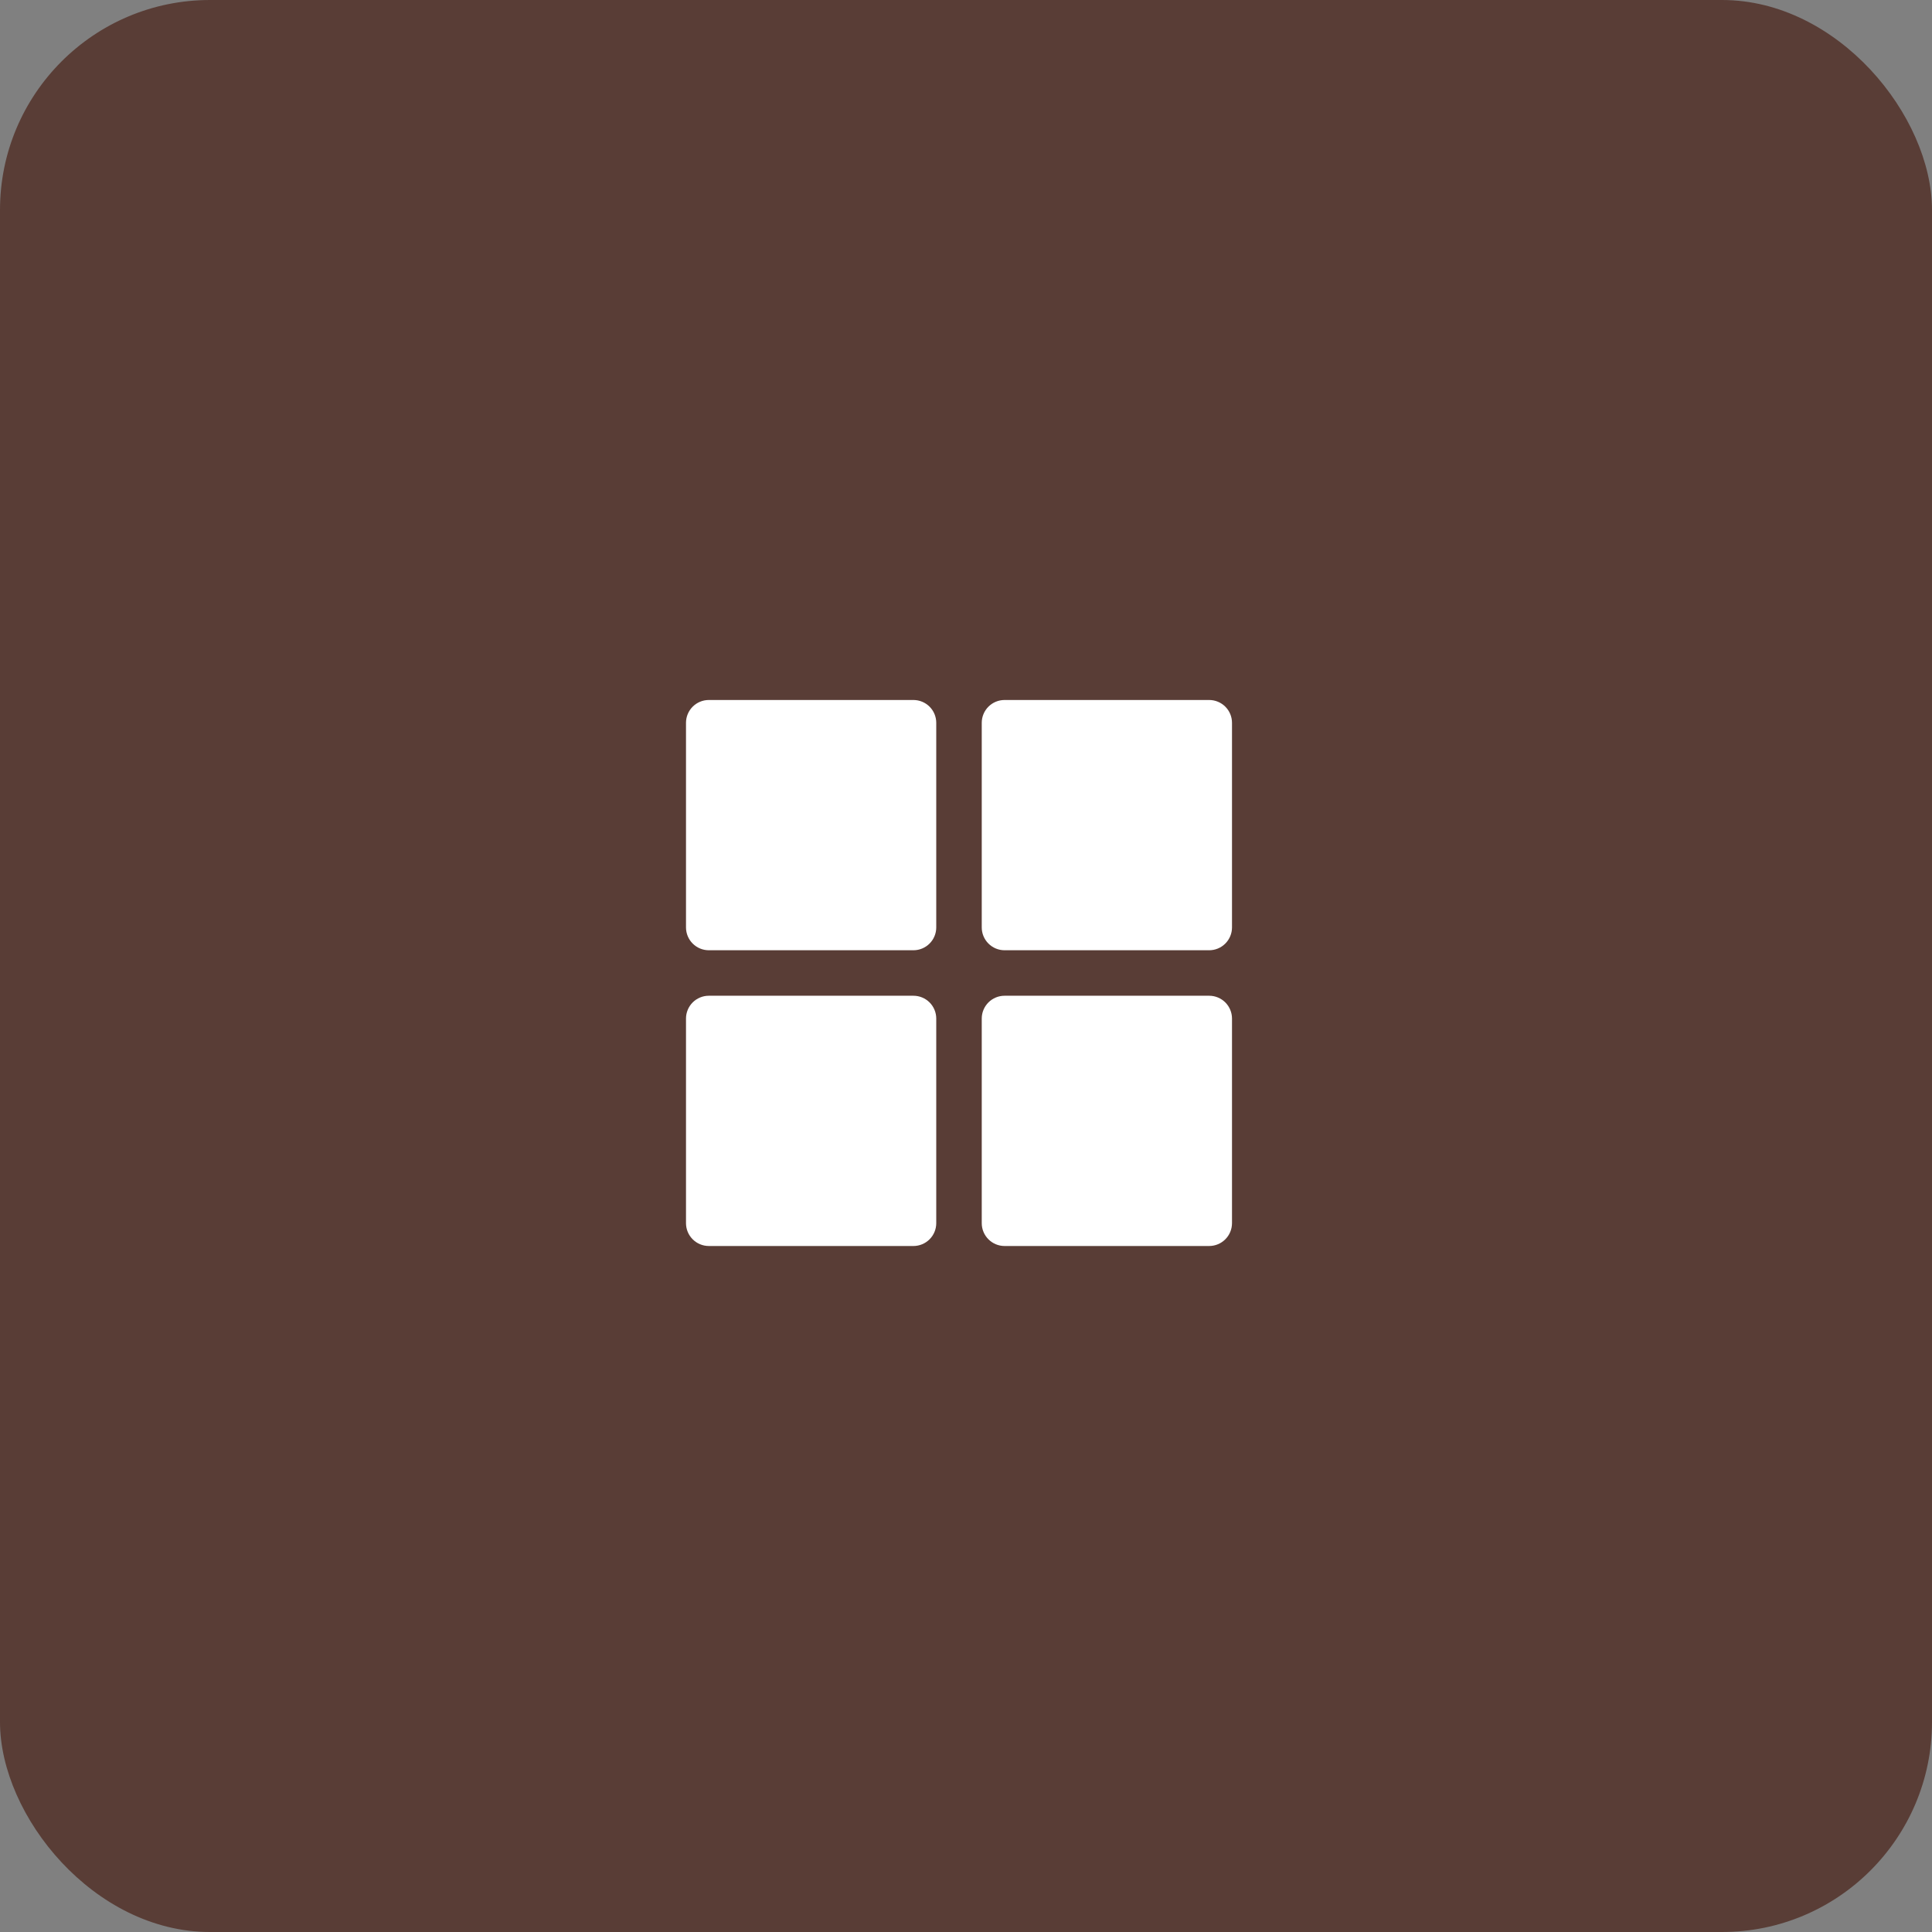
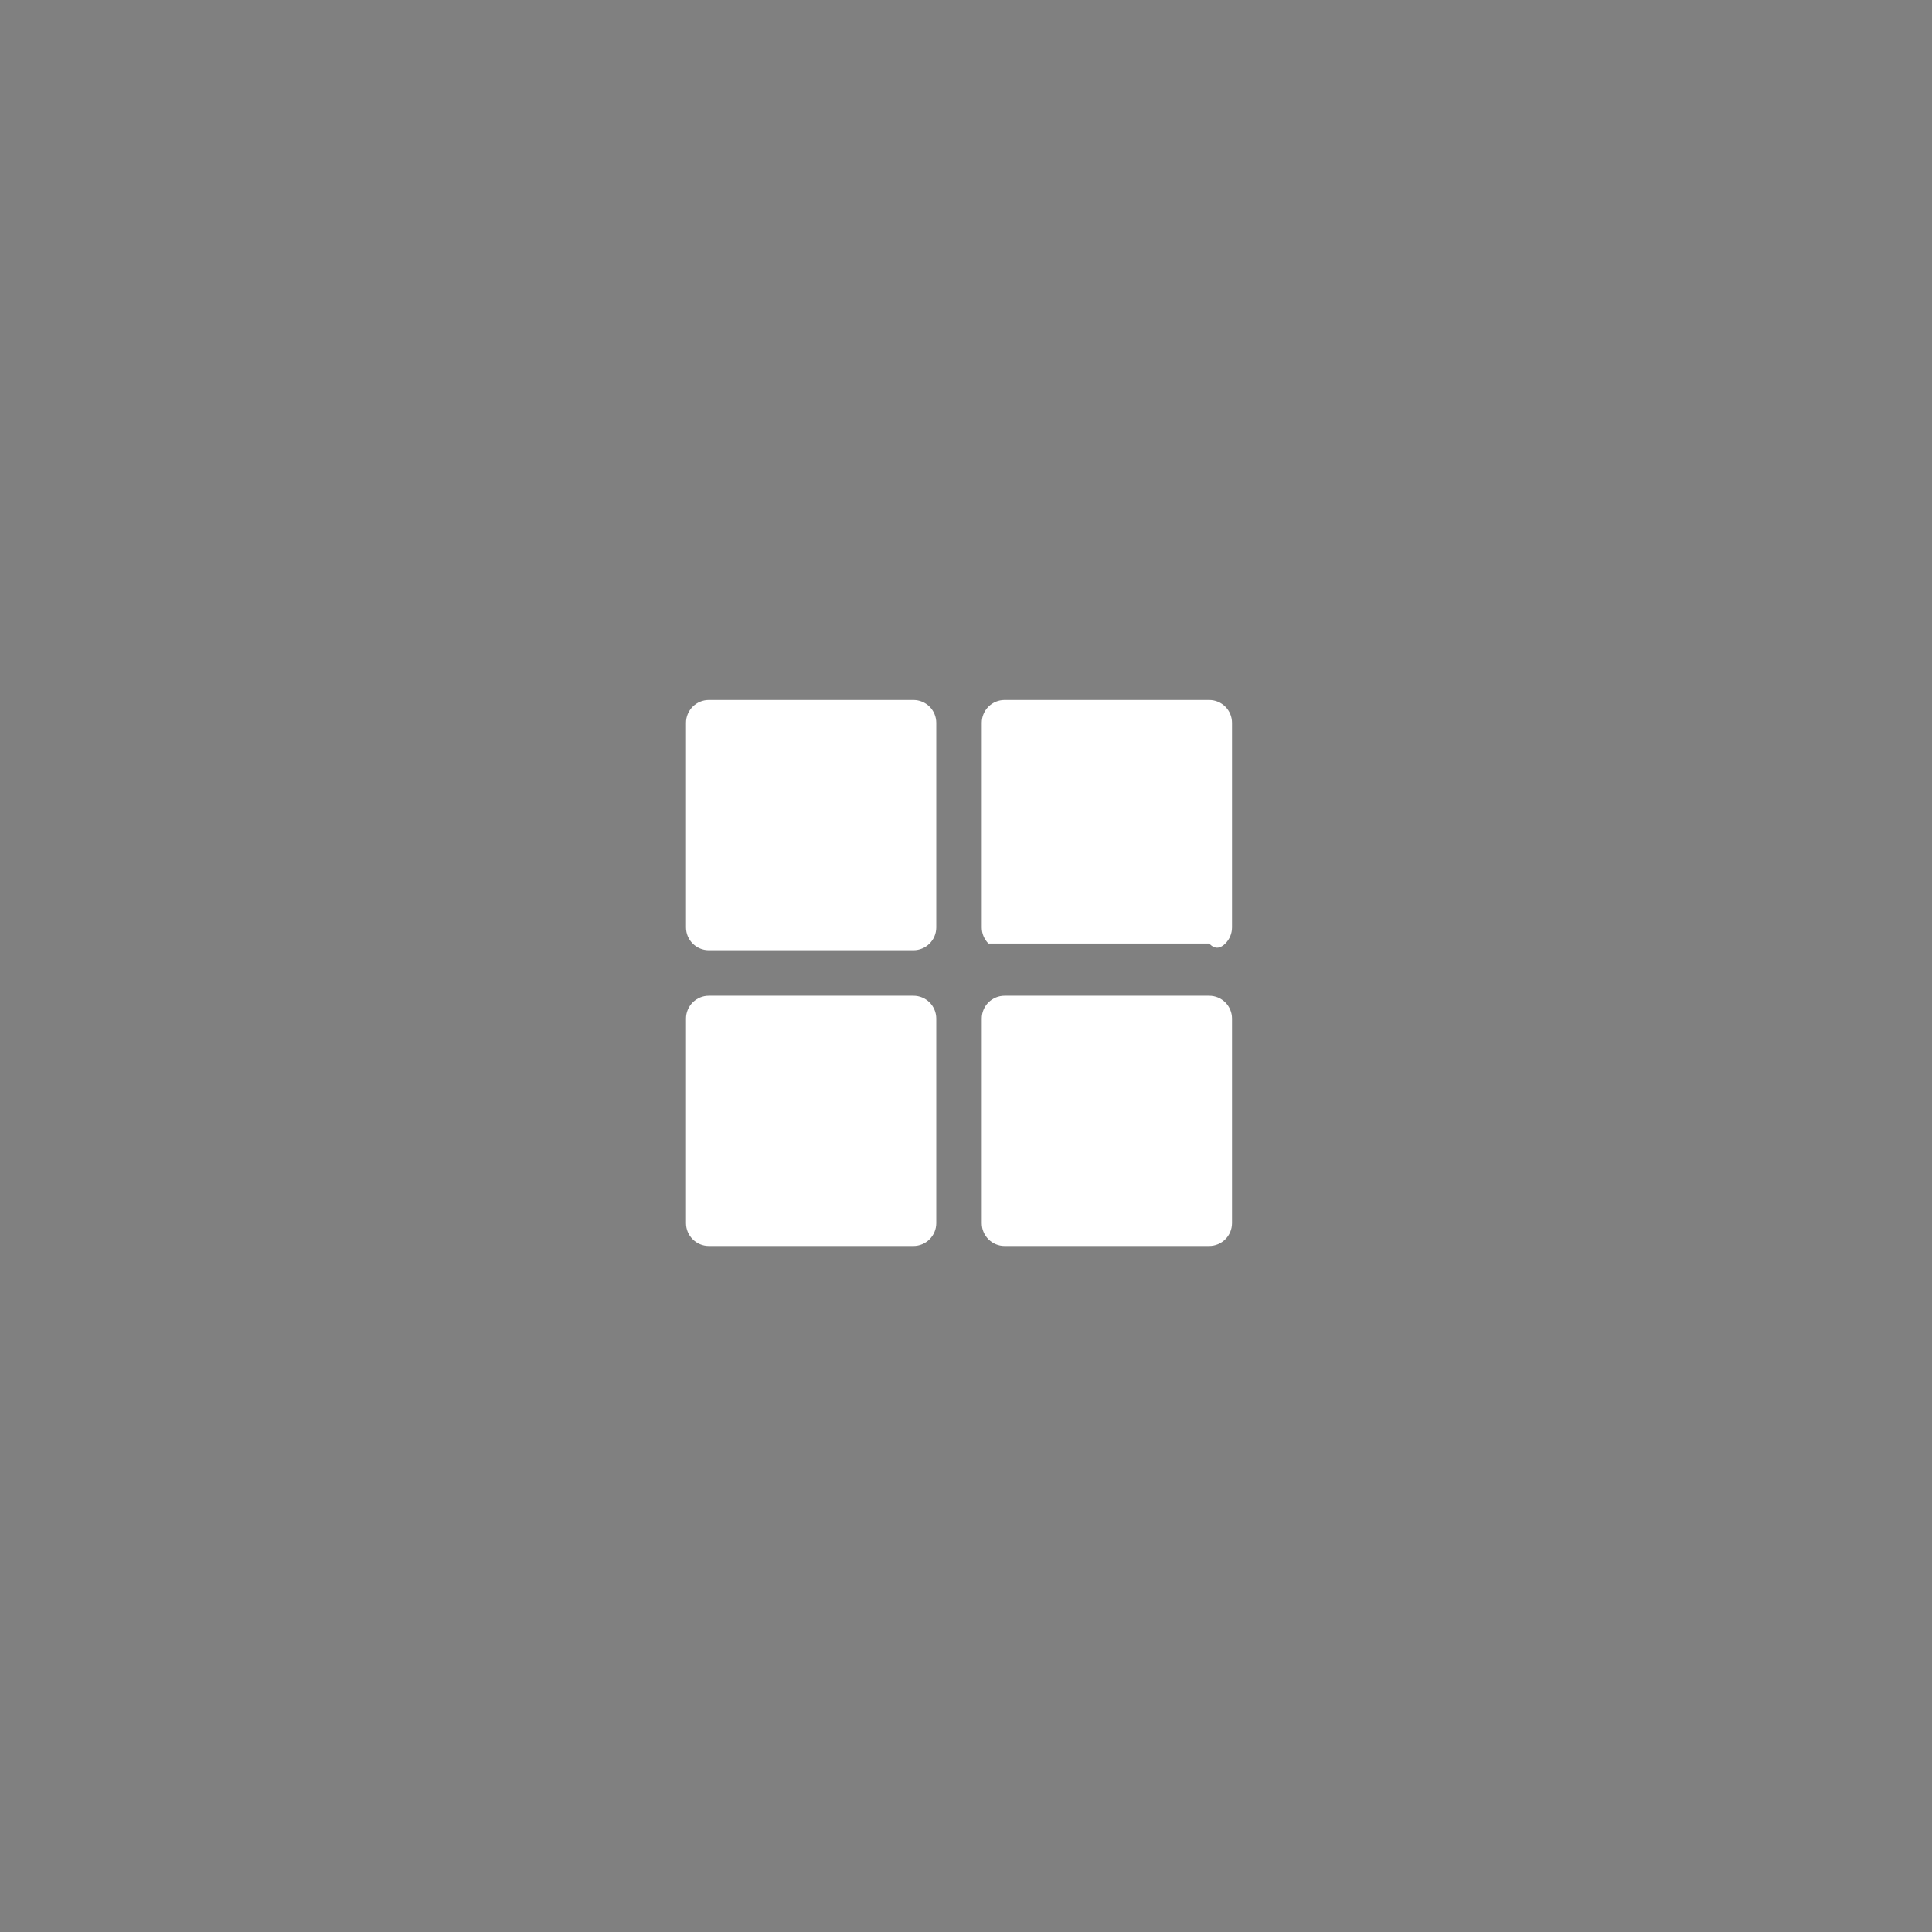
<svg xmlns="http://www.w3.org/2000/svg" width="138" height="138" viewBox="0 0 138 138" fill="none">
  <rect x="0" y="0" width="138" height="138" fill="#808080" stroke="none" />
-   <rect width="138" height="138" rx="15" fill="#593D36" />
-   <path d="M65.25 50H50.625C50.194 50.001 49.782 50.173 49.477 50.477C49.173 50.782 49.001 51.194 49 51.625V66.25C49.002 66.68 49.173 67.093 49.478 67.397C49.782 67.702 50.194 67.874 50.625 67.875H65.25C65.68 67.874 66.093 67.702 66.397 67.397C66.702 67.093 66.874 66.68 66.875 66.25V51.625C66.874 51.194 66.702 50.782 66.398 50.477C66.093 50.172 65.68 50.001 65.25 50ZM86.375 50H71.75C71.32 50.001 70.907 50.172 70.602 50.477C70.298 50.782 70.126 51.194 70.125 51.625V66.25C70.126 66.68 70.298 67.093 70.603 67.397C70.907 67.702 71.32 67.874 71.75 67.875H86.375C86.806 67.874 87.218 67.702 87.522 67.397C87.827 67.093 87.999 66.68 88 66.25V51.625C87.999 51.194 87.827 50.782 87.523 50.477C87.218 50.173 86.806 50.001 86.375 50ZM65.25 71.125H50.625C50.194 71.126 49.782 71.298 49.477 71.602C49.173 71.907 49.001 72.32 49 72.75V87.375C49.002 87.806 49.173 88.218 49.478 88.522C49.782 88.827 50.194 88.998 50.625 89H65.25C65.68 88.999 66.093 88.827 66.397 88.522C66.702 88.218 66.874 87.806 66.875 87.375V72.75C66.874 72.32 66.702 71.907 66.398 71.602C66.093 71.298 65.68 71.126 65.25 71.125ZM86.375 71.125H71.75C71.32 71.126 70.907 71.298 70.602 71.602C70.298 71.907 70.126 72.32 70.125 72.75V87.375C70.126 87.806 70.298 88.218 70.603 88.522C70.907 88.827 71.32 88.999 71.75 89H86.375C86.806 88.998 87.218 88.827 87.522 88.522C87.827 88.218 87.998 87.806 88 87.375V72.75C87.999 72.32 87.827 71.907 87.523 71.602C87.218 71.298 86.806 71.126 86.375 71.125Z" fill="white" />
+   <path d="M65.25 50H50.625C50.194 50.001 49.782 50.173 49.477 50.477C49.173 50.782 49.001 51.194 49 51.625V66.25C49.002 66.68 49.173 67.093 49.478 67.397C49.782 67.702 50.194 67.874 50.625 67.875H65.25C65.68 67.874 66.093 67.702 66.397 67.397C66.702 67.093 66.874 66.68 66.875 66.25V51.625C66.874 51.194 66.702 50.782 66.398 50.477C66.093 50.172 65.68 50.001 65.25 50ZM86.375 50H71.75C71.32 50.001 70.907 50.172 70.602 50.477C70.298 50.782 70.126 51.194 70.125 51.625V66.25C70.126 66.68 70.298 67.093 70.603 67.397H86.375C86.806 67.874 87.218 67.702 87.522 67.397C87.827 67.093 87.999 66.68 88 66.25V51.625C87.999 51.194 87.827 50.782 87.523 50.477C87.218 50.173 86.806 50.001 86.375 50ZM65.25 71.125H50.625C50.194 71.126 49.782 71.298 49.477 71.602C49.173 71.907 49.001 72.32 49 72.75V87.375C49.002 87.806 49.173 88.218 49.478 88.522C49.782 88.827 50.194 88.998 50.625 89H65.25C65.68 88.999 66.093 88.827 66.397 88.522C66.702 88.218 66.874 87.806 66.875 87.375V72.75C66.874 72.32 66.702 71.907 66.398 71.602C66.093 71.298 65.68 71.126 65.25 71.125ZM86.375 71.125H71.75C71.32 71.126 70.907 71.298 70.602 71.602C70.298 71.907 70.126 72.32 70.125 72.75V87.375C70.126 87.806 70.298 88.218 70.603 88.522C70.907 88.827 71.32 88.999 71.75 89H86.375C86.806 88.998 87.218 88.827 87.522 88.522C87.827 88.218 87.998 87.806 88 87.375V72.75C87.999 72.32 87.827 71.907 87.523 71.602C87.218 71.298 86.806 71.126 86.375 71.125Z" fill="white" />
</svg>